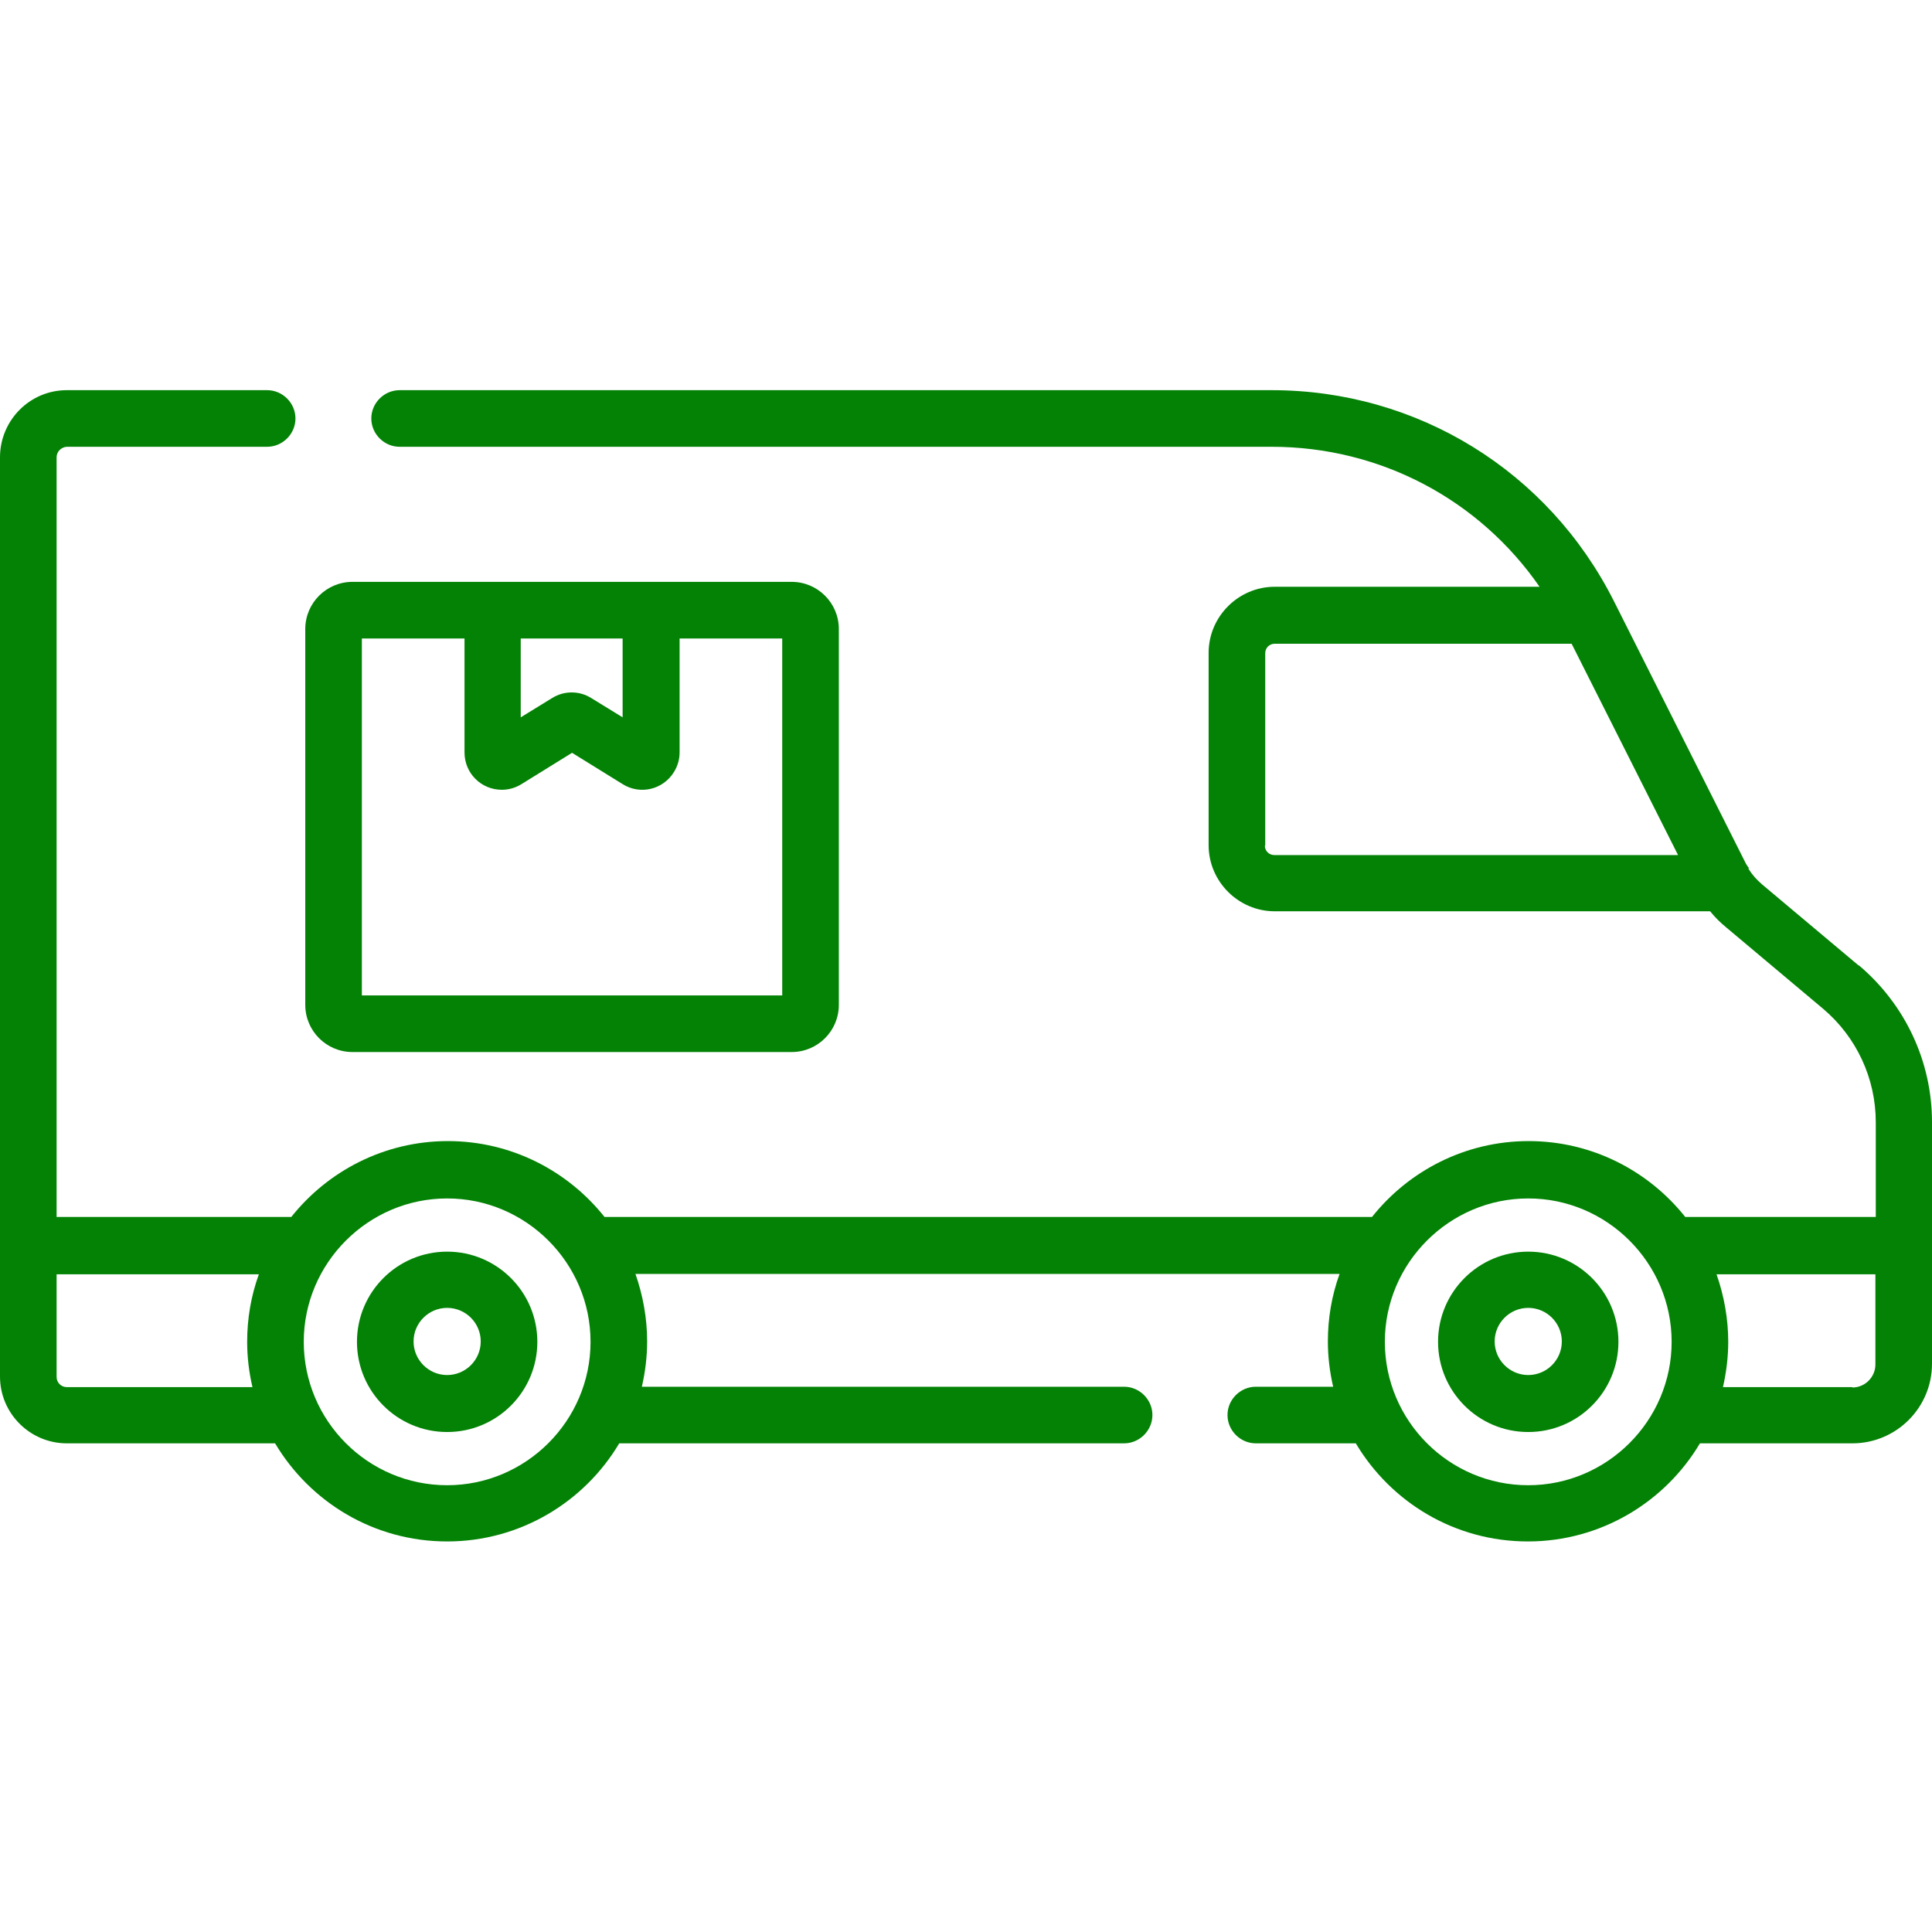
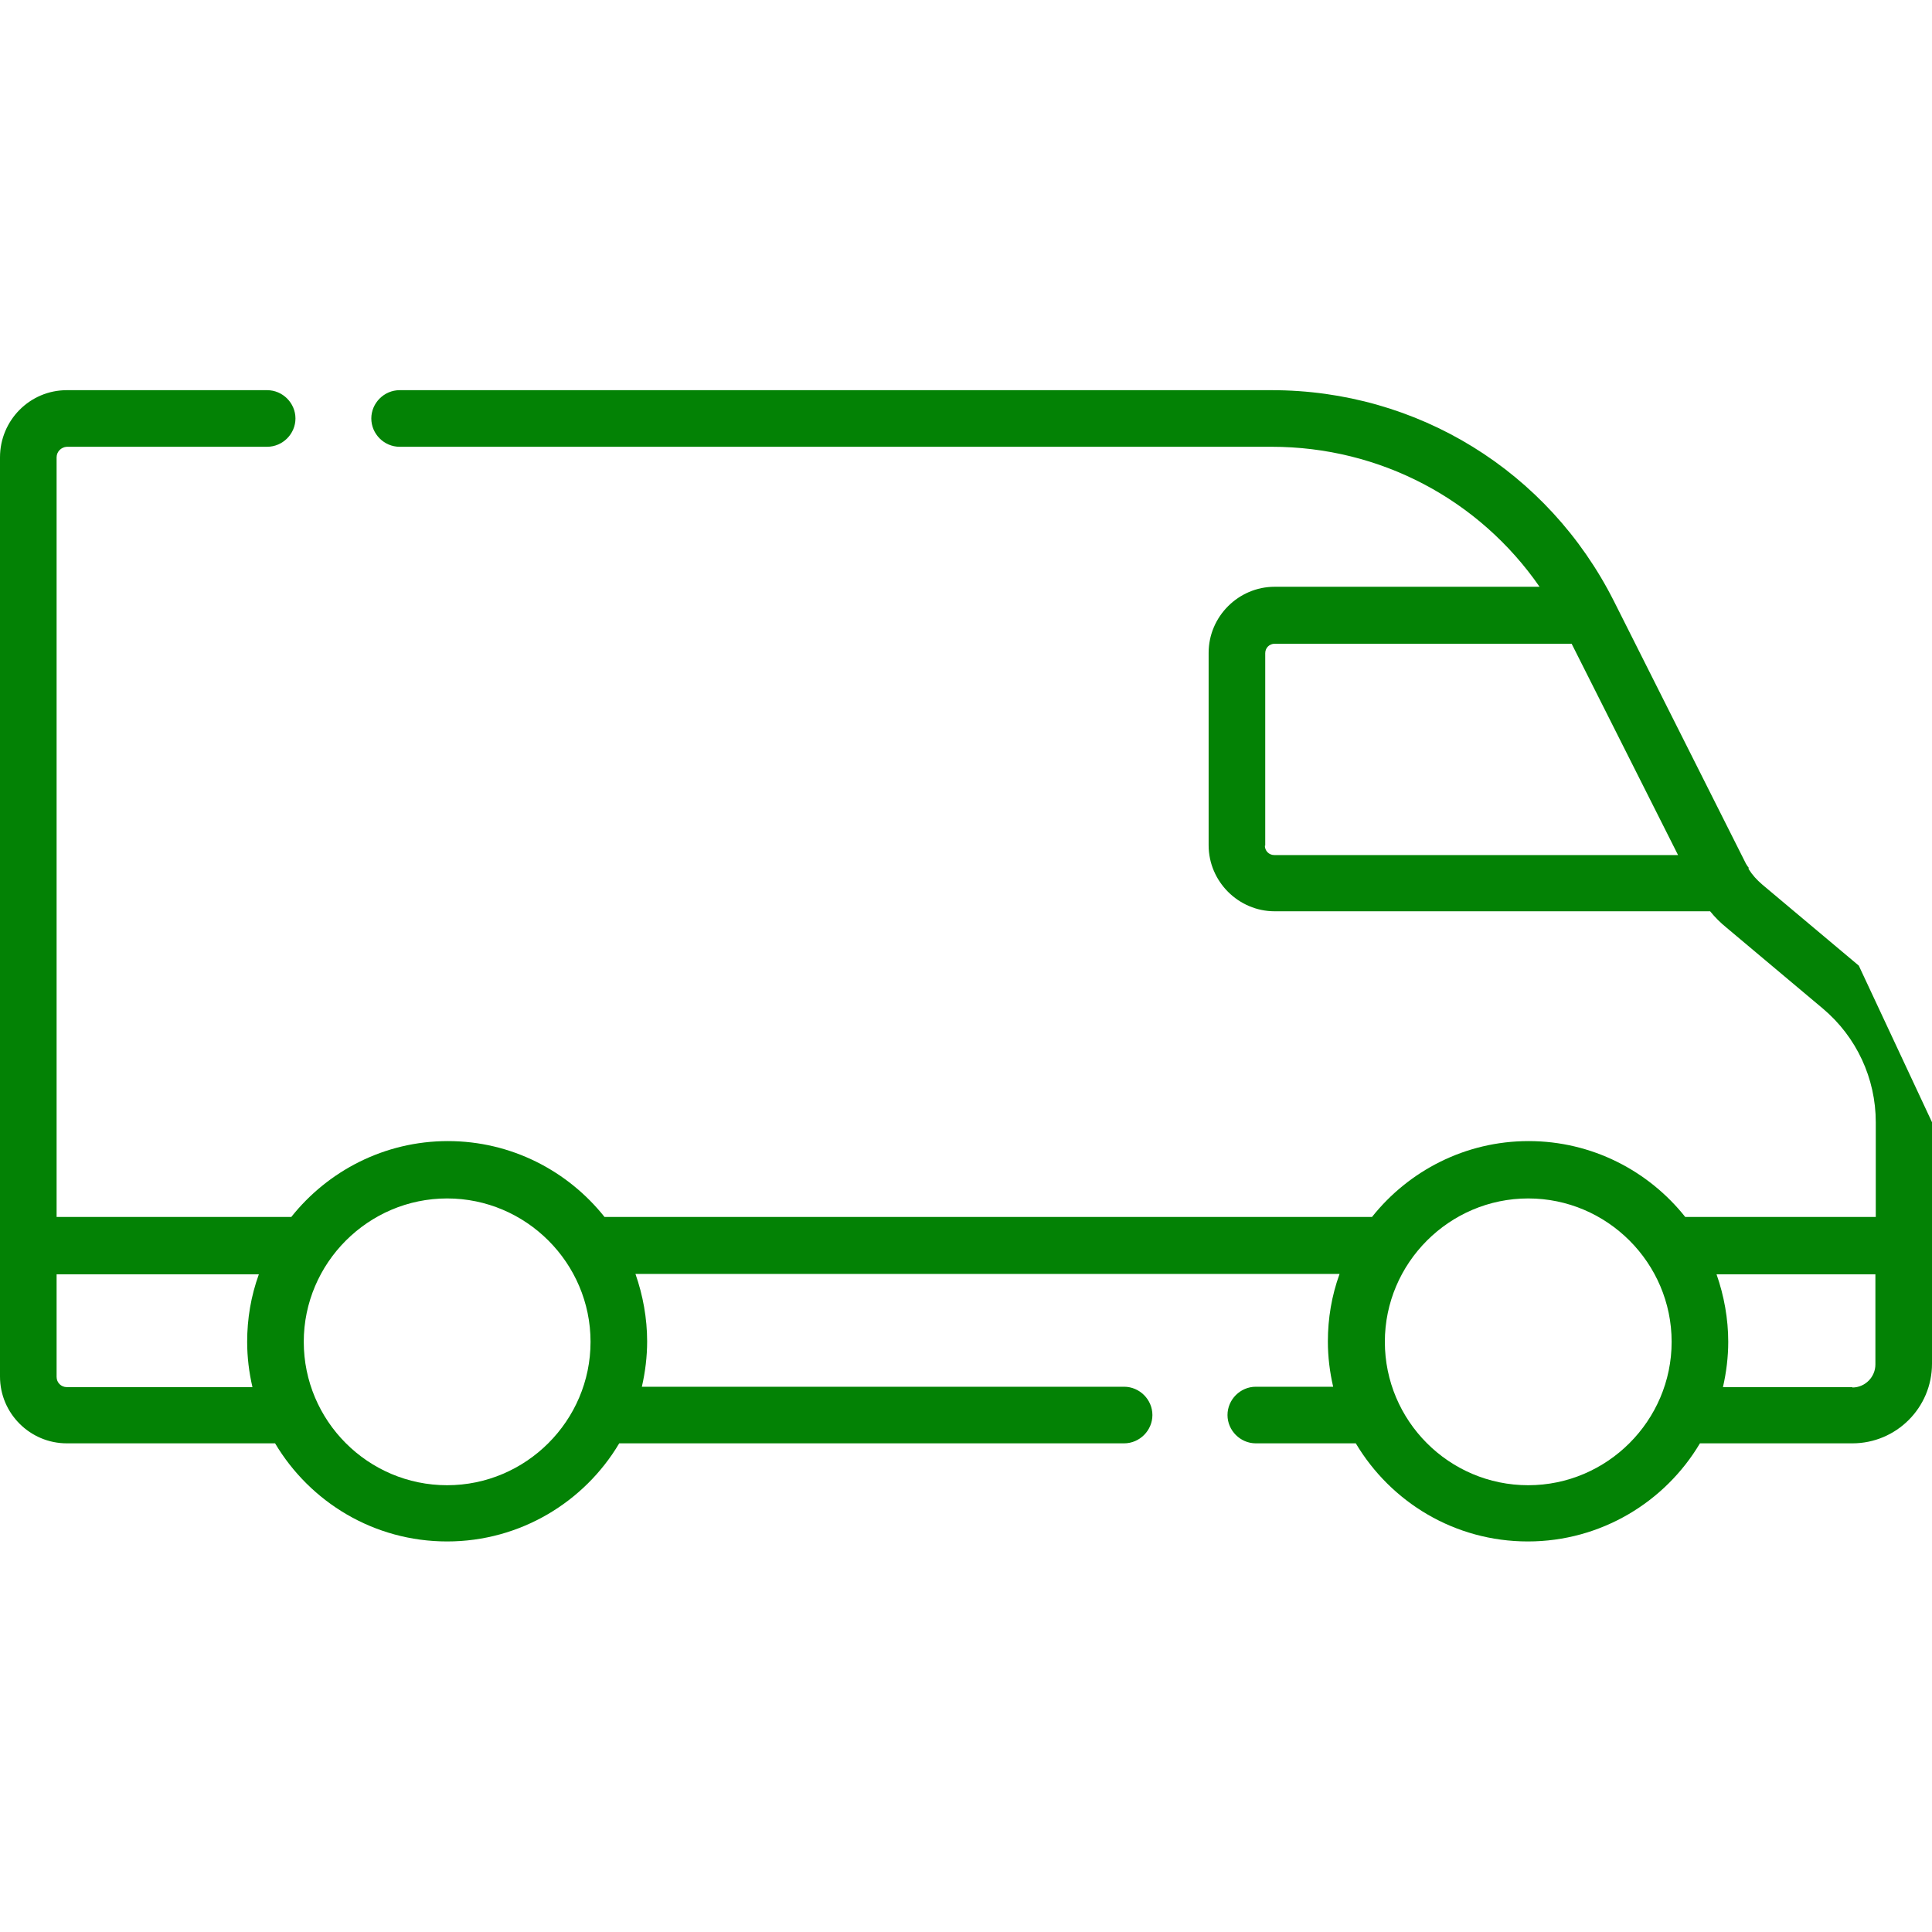
<svg xmlns="http://www.w3.org/2000/svg" viewBox="0 0 512 512">
  <defs>
    <style>      .cls-1 {        fill: #038205;      }    </style>
  </defs>
  <g>
    <g id="Capa_1">
      <g>
-         <path class="cls-1" d="M492.6,255.9l-25.6-21.5c-1.4-1.2-2.6-2.5-3.6-4.1,0,0,0-.1,0-.2v-.2c-.3-.3-.5-.7-.7-1h0s-35-69.6-35-69.6c-17.4-34.5-52.1-55.9-90.7-55.9H105.9c-4.1,0-7.5,3.4-7.5,7.5s3.4,7.5,7.5,7.5h231.1c28.8,0,55,14,71,37.1h-70.2c-9.6,0-17.5,7.9-17.5,17.5v51c0,9.6,7.9,17.5,17.5,17.5h115.4c1.3,1.6,2.7,3,4.3,4.3l25.6,21.5c8.9,7.5,14,18.5,14,30.1v25.1h-50.5c-9.7-12.2-24.7-20.1-41.5-20.1s-31.8,7.9-41.5,20.1h-203.4c-9.7-12.2-24.7-20.1-41.5-20.1s-31.8,7.9-41.5,20.1H15V121.2c0-1.5,1.2-2.7,2.7-2.8h53.1c4.1,0,7.5-3.4,7.5-7.5s-3.4-7.5-7.5-7.5H17.7c-9.8,0-17.7,8-17.7,17.8v243.6c0,9.8,8,17.7,17.7,17.7h55.2c9.3,15.6,26.2,26,45.6,26s36.4-10.5,45.6-26h133.8c4.1,0,7.5-3.4,7.5-7.5s-3.4-7.5-7.5-7.5h-127.8c.9-3.9,1.4-8,1.4-12,0-6.1-1.1-12.2-3.1-17.9h186.6c-2.1,5.8-3.1,11.8-3.1,17.9,0,4.1.5,8.1,1.4,12h-20.5c-4.1,0-7.5,3.4-7.5,7.5s3.4,7.5,7.5,7.5h26.5c9.3,15.6,26.2,26,45.6,26s36.4-10.5,45.6-26h40.4c11.6,0,21.1-9.4,21.1-21.1v-64c0-16.1-7.1-31.2-19.4-41.6h0ZM335.3,224.1v-51c0-1.4,1.1-2.5,2.5-2.5h78.7l28.2,56h-107c-1.4,0-2.5-1.1-2.5-2.5ZM17.7,367.6c-1.5,0-2.7-1.2-2.7-2.7v-27.2h53.6c-2.1,5.8-3.1,11.8-3.1,17.9,0,4.1.5,8.1,1.4,12H17.7ZM118.5,393.6c-21,0-38-17.1-38-38s17.1-38,38-38,38,17.1,38,38-17.1,38-38,38ZM405,393.6c-21,0-38-17.1-38-38s17.1-38,38-38,38,17.1,38,38-17.1,38-38,38ZM490.9,367.6h-34.3c.9-3.9,1.4-8,1.4-12,0-6.1-1.1-12.2-3.1-17.9h42.1v23.9c0,3.3-2.7,6.1-6.1,6.1h0Z" />
-         <path class="cls-1" d="M405,331.7c-13.2,0-23.9,10.7-23.9,23.9s10.7,23.9,23.9,23.9,23.9-10.7,23.9-23.9-10.7-23.9-23.9-23.9ZM405,364.4c-4.9,0-8.9-4-8.9-8.9s4-8.9,8.9-8.9,8.9,4,8.9,8.9-4,8.9-8.9,8.9ZM118.5,331.7c-13.2,0-23.9,10.7-23.9,23.9s10.7,23.9,23.9,23.9,23.9-10.7,23.9-23.9-10.7-23.9-23.9-23.9ZM118.5,364.4c-4.9,0-8.9-4-8.9-8.9s4-8.9,8.9-8.9,8.9,4,8.9,8.9-4,8.9-8.9,8.9ZM93.4,278.8h116.4c6.9,0,12.5-5.6,12.5-12.5v-99.6c0-6.9-5.6-12.5-12.5-12.5h-116.4c-6.9,0-12.5,5.6-12.5,12.5v99.6c0,6.9,5.6,12.5,12.5,12.5ZM138.1,169.2h26.9v20.9l-8.3-5.1c-3.2-2-7.2-2-10.4,0l-8.3,5.1v-20.9ZM95.9,169.2h27.2v30.2c0,5.5,4.4,9.9,9.9,9.9,1.8,0,3.6-.5,5.2-1.5l13.4-8.3,13.4,8.3c4.6,2.9,10.7,1.5,13.6-3.2,1-1.6,1.5-3.4,1.5-5.2v-30.2h27.2v94.6h-111.4v-94.6Z" />
+         <path class="cls-1" d="M492.6,255.9l-25.6-21.5c-1.4-1.2-2.6-2.5-3.6-4.1,0,0,0-.1,0-.2v-.2c-.3-.3-.5-.7-.7-1h0s-35-69.6-35-69.6c-17.4-34.5-52.1-55.9-90.7-55.9H105.9c-4.1,0-7.5,3.4-7.5,7.5s3.4,7.5,7.5,7.5h231.1c28.8,0,55,14,71,37.1h-70.2c-9.6,0-17.5,7.9-17.5,17.5v51c0,9.6,7.9,17.5,17.5,17.5h115.4c1.3,1.6,2.7,3,4.3,4.3l25.6,21.5c8.9,7.5,14,18.5,14,30.1v25.1h-50.5c-9.7-12.2-24.7-20.1-41.5-20.1s-31.8,7.9-41.5,20.1h-203.4c-9.7-12.2-24.7-20.1-41.5-20.1s-31.8,7.9-41.5,20.1H15V121.2c0-1.5,1.2-2.7,2.7-2.8h53.1c4.1,0,7.5-3.4,7.5-7.5s-3.4-7.5-7.5-7.5H17.7c-9.8,0-17.7,8-17.7,17.8v243.6c0,9.8,8,17.7,17.7,17.7h55.2c9.3,15.6,26.2,26,45.6,26s36.4-10.5,45.6-26h133.8c4.1,0,7.5-3.4,7.5-7.5s-3.4-7.5-7.5-7.5h-127.8c.9-3.9,1.4-8,1.4-12,0-6.1-1.1-12.2-3.1-17.9h186.6c-2.1,5.8-3.1,11.8-3.1,17.9,0,4.1.5,8.1,1.4,12h-20.5c-4.1,0-7.5,3.4-7.5,7.5s3.4,7.5,7.5,7.5h26.5c9.3,15.6,26.2,26,45.6,26s36.4-10.5,45.6-26h40.4c11.6,0,21.1-9.4,21.1-21.1v-64h0ZM335.3,224.1v-51c0-1.4,1.1-2.5,2.5-2.5h78.7l28.2,56h-107c-1.4,0-2.5-1.1-2.5-2.5ZM17.7,367.6c-1.5,0-2.7-1.2-2.7-2.7v-27.2h53.6c-2.1,5.8-3.1,11.8-3.1,17.9,0,4.1.5,8.1,1.4,12H17.7ZM118.5,393.6c-21,0-38-17.1-38-38s17.1-38,38-38,38,17.1,38,38-17.1,38-38,38ZM405,393.6c-21,0-38-17.1-38-38s17.1-38,38-38,38,17.1,38,38-17.1,38-38,38ZM490.9,367.6h-34.3c.9-3.9,1.4-8,1.4-12,0-6.1-1.1-12.2-3.1-17.9h42.1v23.9c0,3.3-2.7,6.1-6.1,6.1h0Z" />
      </g>
    </g>
  </g>
</svg>